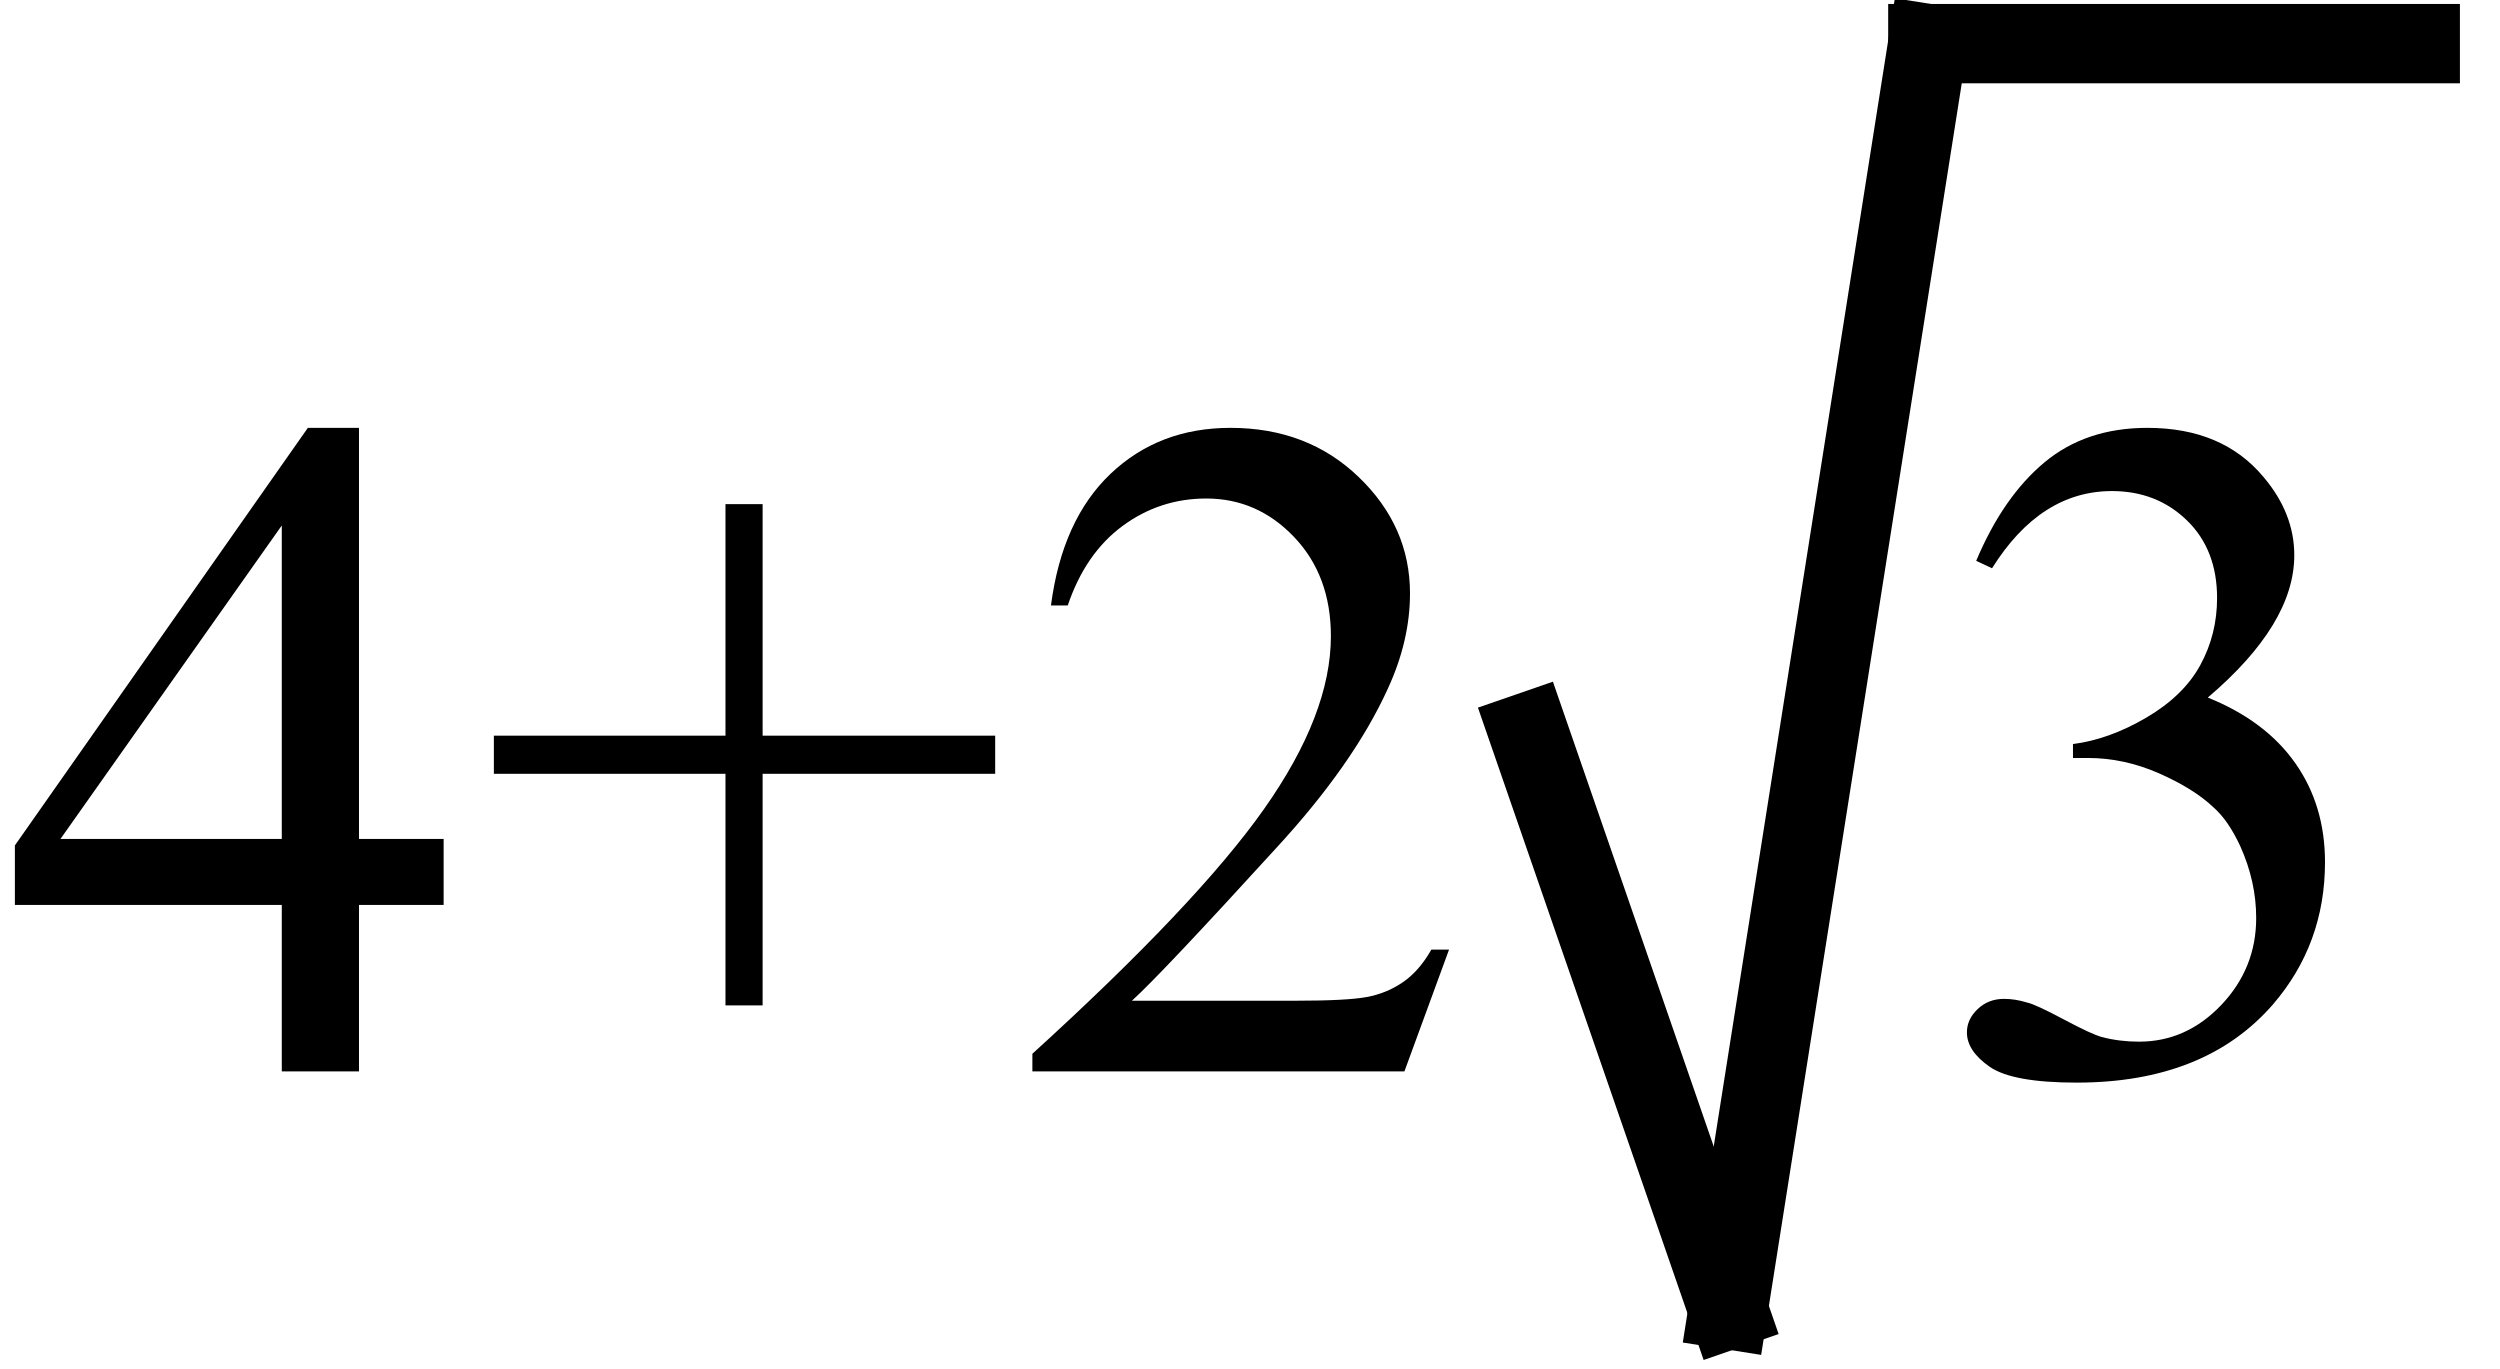
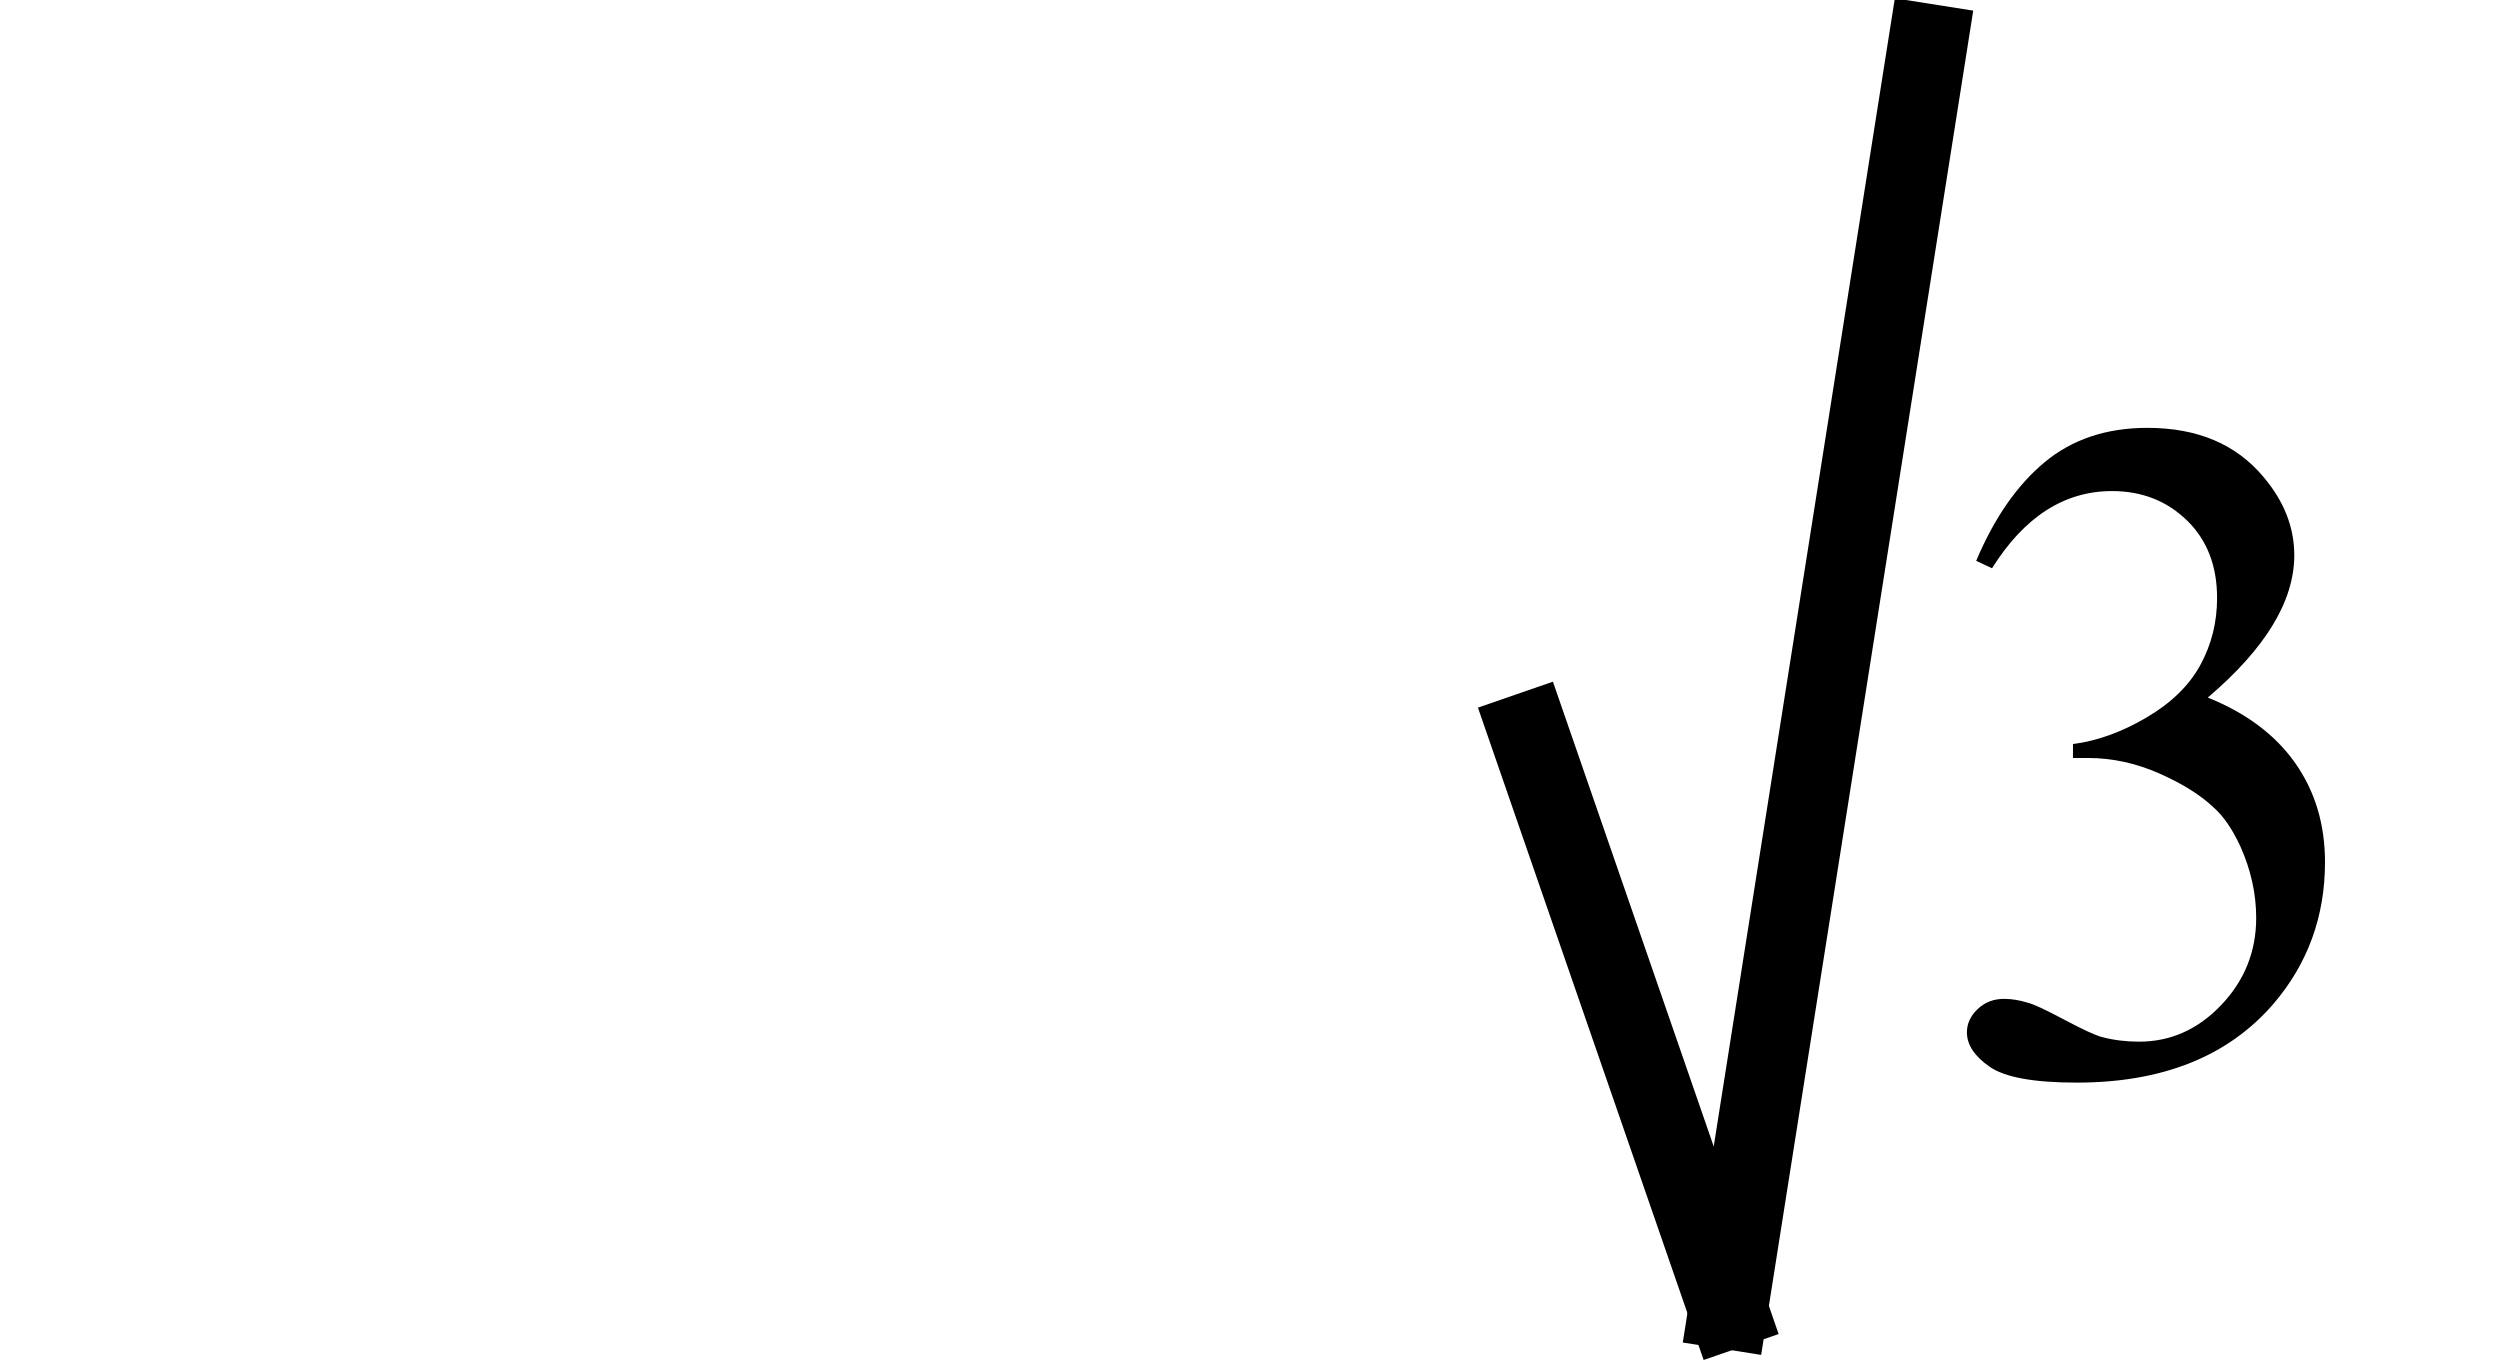
<svg xmlns="http://www.w3.org/2000/svg" stroke-dasharray="none" shape-rendering="auto" font-family="'Dialog'" width="42" text-rendering="auto" fill-opacity="1" contentScriptType="text/ecmascript" color-interpolation="auto" color-rendering="auto" preserveAspectRatio="xMidYMid meet" font-size="12" fill="black" stroke="black" image-rendering="auto" stroke-miterlimit="10" zoomAndPan="magnify" version="1.0" stroke-linecap="square" stroke-linejoin="miter" contentStyleType="text/css" font-style="normal" height="23" stroke-width="1" stroke-dashoffset="0" font-weight="normal" stroke-opacity="1">
  <defs id="genericDefs" />
  <g>
    <g text-rendering="optimizeLegibility" transform="translate(0,18)" color-rendering="optimizeQuality" color-interpolation="linearRGB" image-rendering="optimizeQuality">
-       <path d="M7.453 -3.906 L7.453 -2.797 L6.031 -2.797 L6.031 0 L4.734 0 L4.734 -2.797 L0.25 -2.797 L0.25 -3.797 L5.172 -10.812 L6.031 -10.812 L6.031 -3.906 L7.453 -3.906 ZM4.734 -3.906 L4.734 -9.172 L1.016 -3.906 L4.734 -3.906 ZM12.188 -1.109 L12.188 -5 L8.297 -5 L8.297 -5.641 L12.188 -5.641 L12.188 -9.531 L12.812 -9.531 L12.812 -5.641 L16.719 -5.641 L16.719 -5 L12.812 -5 L12.812 -1.109 L12.188 -1.109 ZM24.344 -2.047 L23.594 0 L17.344 0 L17.344 -0.297 Q20.109 -2.812 21.234 -4.406 Q22.359 -6 22.359 -7.312 Q22.359 -8.328 21.742 -8.977 Q21.125 -9.625 20.266 -9.625 Q19.484 -9.625 18.859 -9.164 Q18.234 -8.703 17.938 -7.828 L17.656 -7.828 Q17.844 -9.266 18.656 -10.039 Q19.469 -10.812 20.672 -10.812 Q21.969 -10.812 22.828 -9.984 Q23.688 -9.156 23.688 -8.031 Q23.688 -7.234 23.312 -6.422 Q22.734 -5.156 21.438 -3.75 Q19.5 -1.625 19.016 -1.188 L21.781 -1.188 Q22.625 -1.188 22.961 -1.25 Q23.297 -1.312 23.57 -1.5 Q23.844 -1.688 24.047 -2.047 L24.344 -2.047 Z" stroke="none" />
-     </g>
+       </g>
    <g text-rendering="optimizeLegibility" stroke-width="1.333" color-interpolation="linearRGB" color-rendering="optimizeQuality" image-rendering="optimizeQuality">
      <line y2="22" fill="none" x1="25.677" x2="29.033" y1="12.3" />
      <line y2="0.733" fill="none" x1="29.033" x2="32.388" y1="22" />
-       <line y2="0.733" fill="none" x1="32.388" x2="40.66" y1="0.733" />
      <path d="M0.812 -8.578 Q1.266 -9.656 1.961 -10.234 Q2.656 -10.812 3.688 -10.812 Q4.953 -10.812 5.641 -9.984 Q6.156 -9.375 6.156 -8.672 Q6.156 -7.516 4.703 -6.281 Q5.672 -5.891 6.172 -5.18 Q6.672 -4.469 6.672 -3.516 Q6.672 -2.141 5.797 -1.125 Q4.656 0.188 2.5 0.188 Q1.422 0.188 1.039 -0.078 Q0.656 -0.344 0.656 -0.656 Q0.656 -0.875 0.836 -1.047 Q1.016 -1.219 1.281 -1.219 Q1.469 -1.219 1.672 -1.156 Q1.812 -1.125 2.281 -0.875 Q2.75 -0.625 2.922 -0.578 Q3.219 -0.5 3.547 -0.5 Q4.344 -0.5 4.93 -1.117 Q5.516 -1.734 5.516 -2.578 Q5.516 -3.188 5.25 -3.781 Q5.047 -4.219 4.797 -4.438 Q4.469 -4.75 3.883 -5.008 Q3.297 -5.266 2.688 -5.266 L2.438 -5.266 L2.438 -5.5 Q3.047 -5.578 3.672 -5.945 Q4.297 -6.312 4.578 -6.828 Q4.859 -7.344 4.859 -7.953 Q4.859 -8.766 4.352 -9.258 Q3.844 -9.75 3.094 -9.75 Q1.891 -9.75 1.078 -8.453 L0.812 -8.578 Z" stroke-width="1" transform="translate(32.388,18)" stroke="none" />
    </g>
  </g>
</svg>